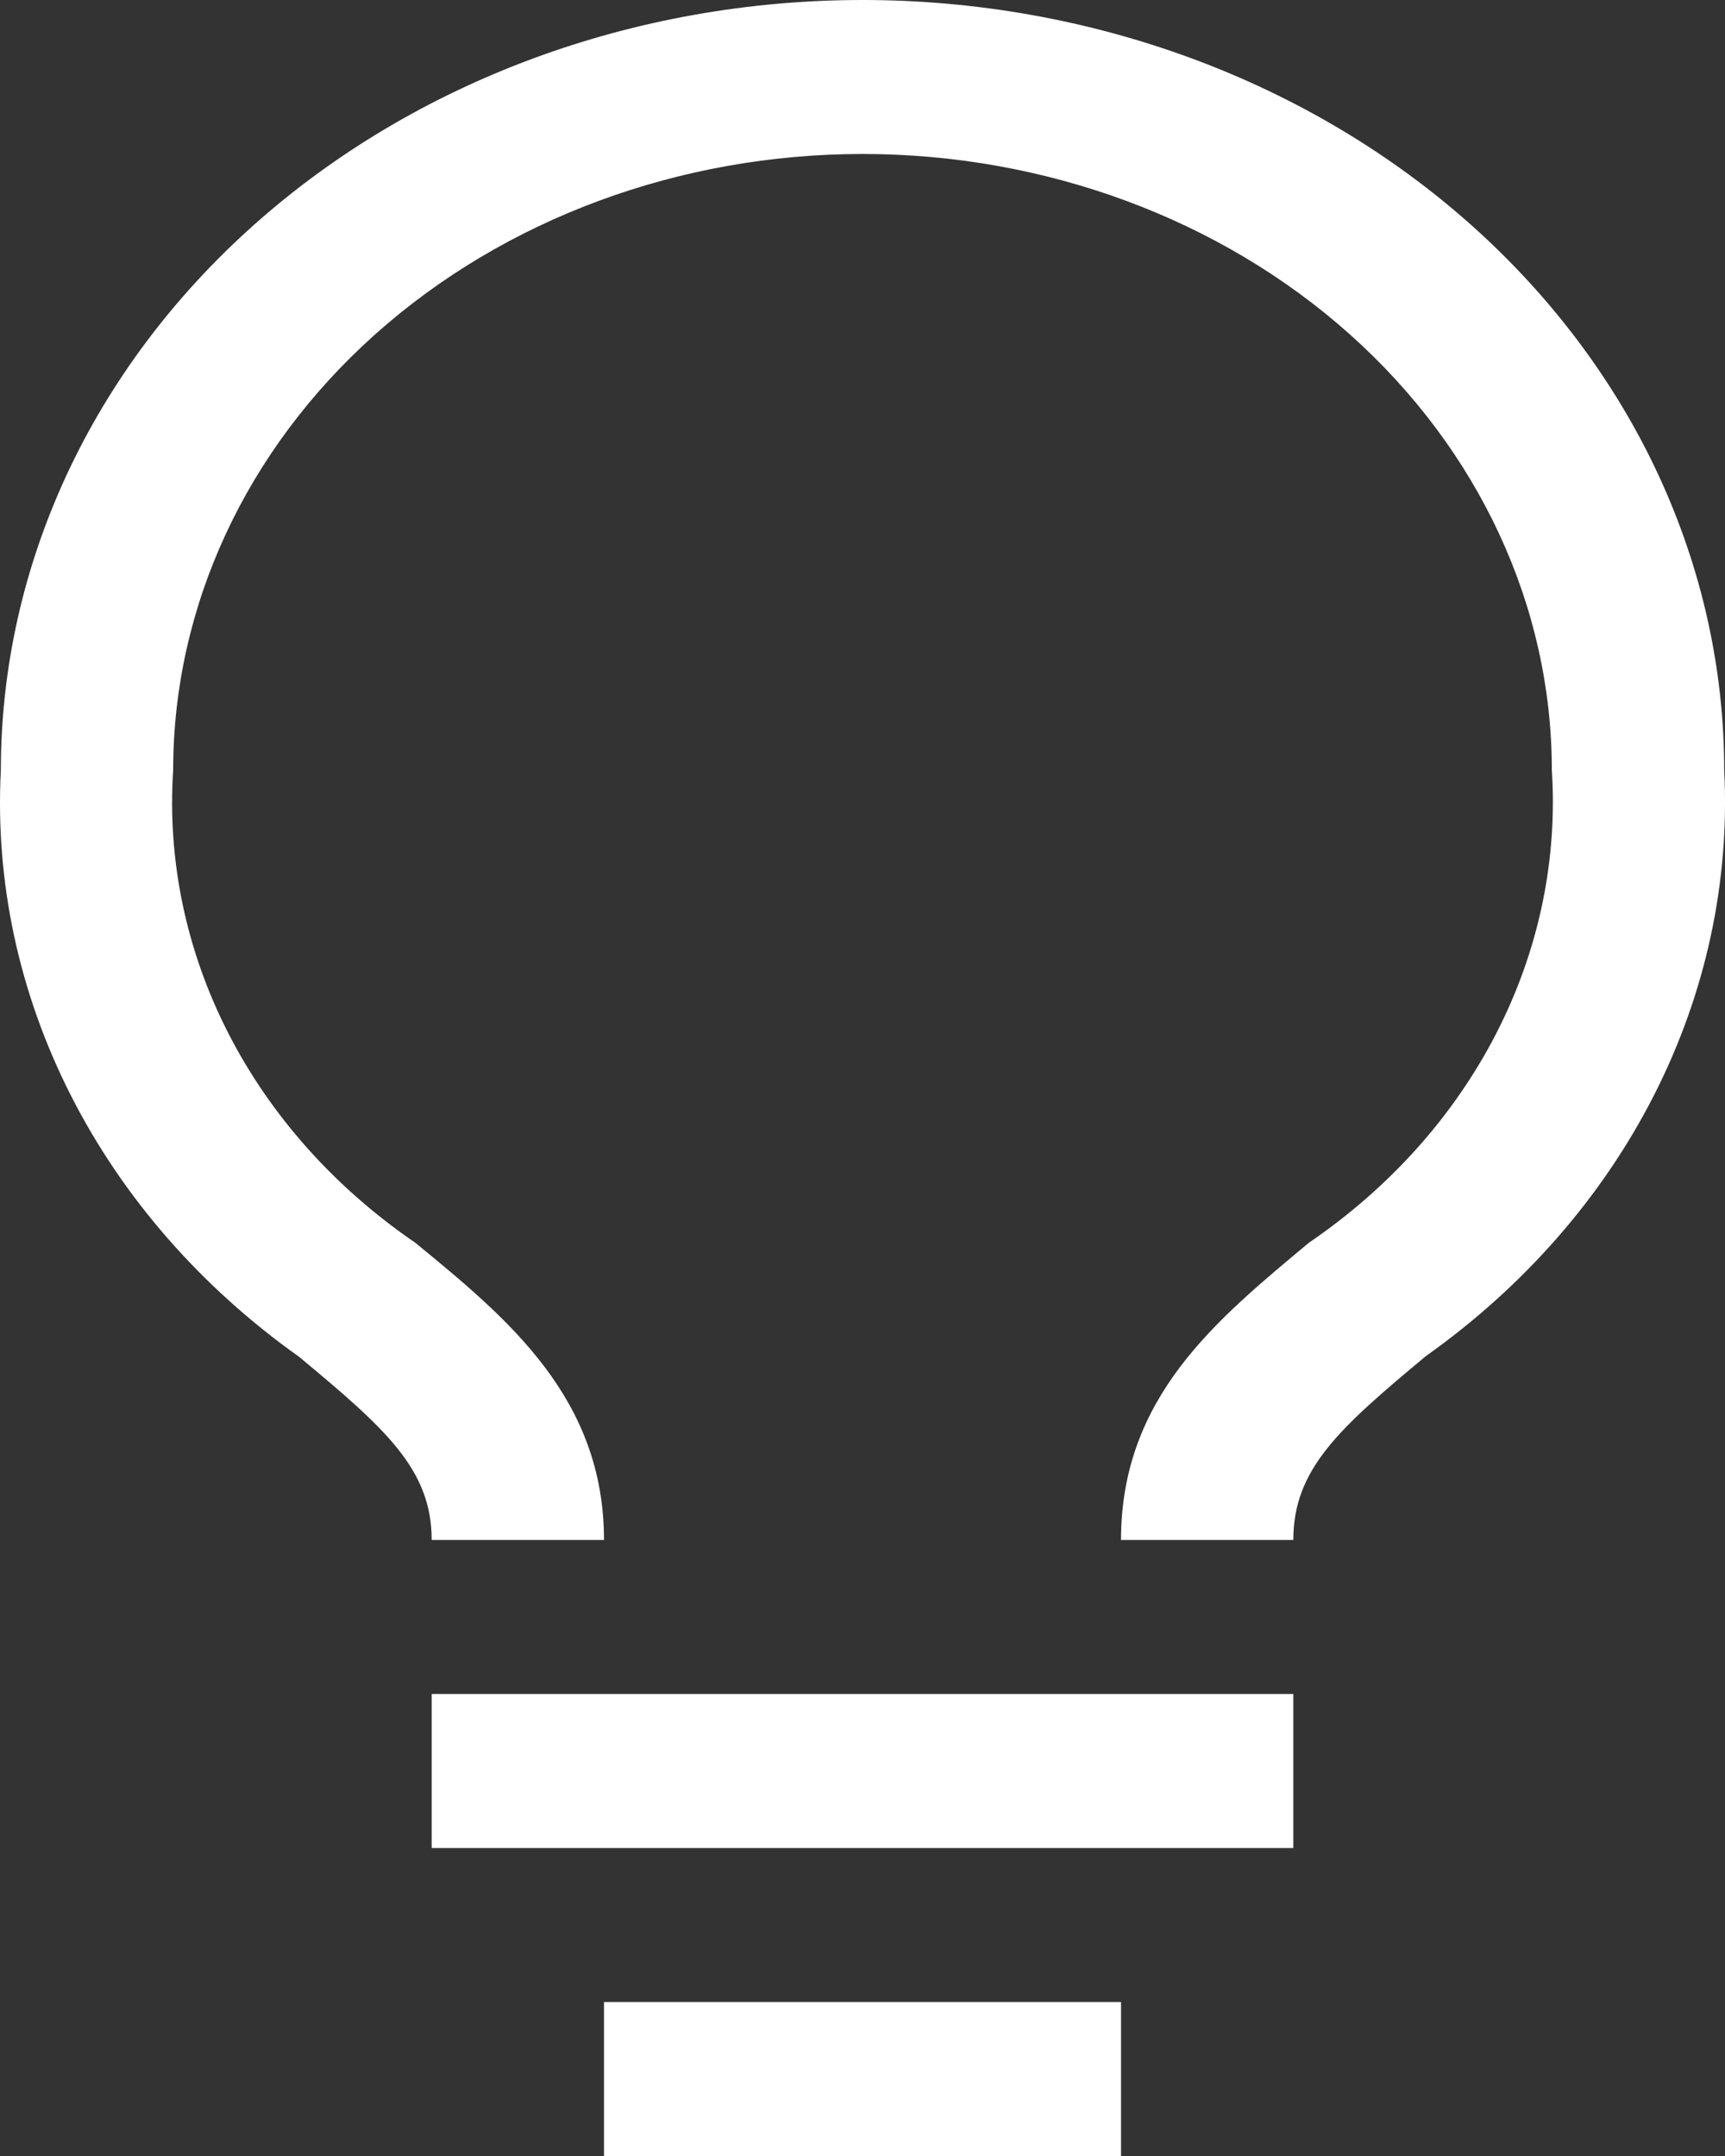
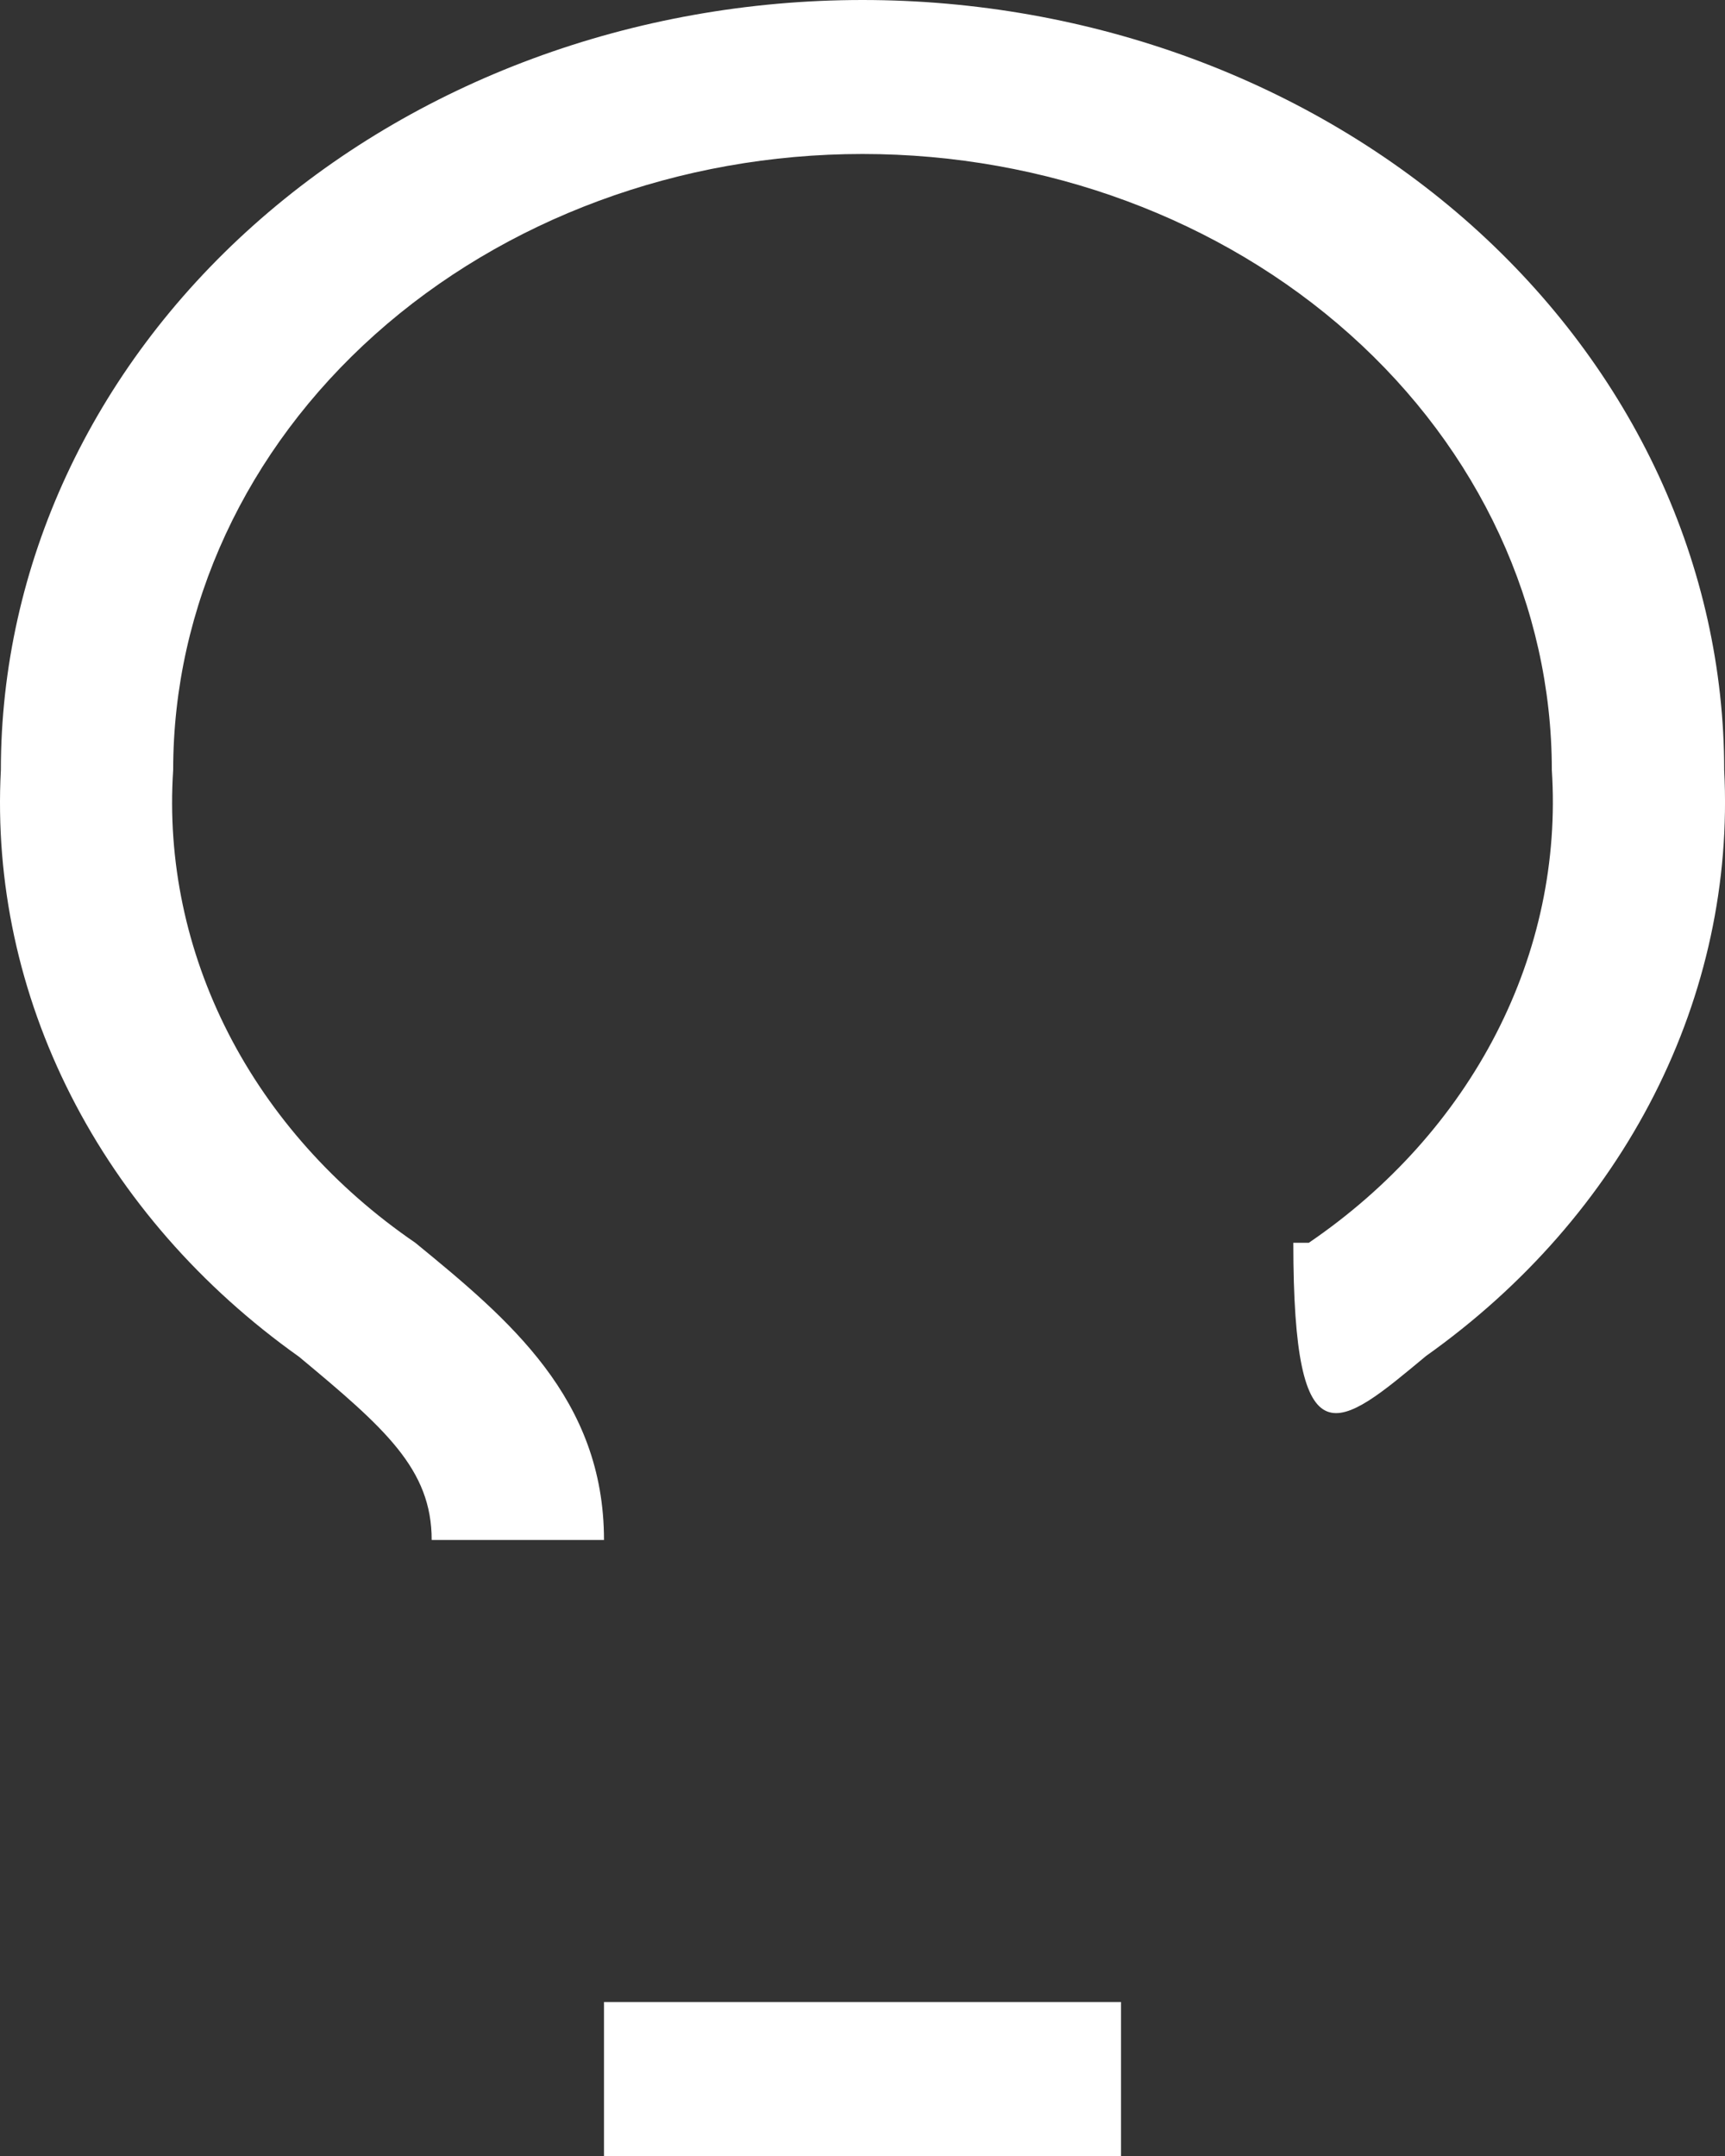
<svg xmlns="http://www.w3.org/2000/svg" width="36" height="45" viewBox="0 0 36 45" fill="none">
  <rect x="0" y="0" width="36" height="45" fill="#333333" stroke="none" />
-   <path d="M26.991 35.357H9.009V38.572H26.991V35.357Z" fill="white" />
  <path d="M23.395 41.786H12.605V45H23.395V41.786Z" fill="white" />
-   <path d="M18 0C13.231 0 8.657 1.693 5.285 4.707C1.912 7.721 0.018 11.809 0.018 16.072C-0.104 18.407 0.397 20.735 1.479 22.864C2.56 24.993 4.192 26.863 6.24 28.318C8.038 29.813 9.009 30.664 9.009 32.143H12.605C12.605 29.186 10.61 27.53 8.667 25.939C6.987 24.789 5.647 23.288 4.766 21.568C3.885 19.847 3.49 17.96 3.614 16.072C3.614 12.662 5.13 9.391 7.828 6.98C10.526 4.569 14.185 3.214 18 3.214C21.816 3.214 25.475 4.569 28.172 6.98C30.87 9.391 32.386 12.662 32.386 16.072C32.508 17.962 32.11 19.85 31.226 21.57C30.342 23.291 28.999 24.791 27.315 25.939C25.391 27.547 23.395 29.154 23.395 32.143H26.991C26.991 30.664 27.944 29.813 29.761 28.302C31.807 26.849 33.438 24.983 34.52 22.856C35.601 20.73 36.103 18.405 35.983 16.072C35.983 13.961 35.517 11.871 34.614 9.921C33.71 7.971 32.385 6.2 30.716 4.707C29.046 3.215 27.064 2.031 24.882 1.223C22.7 0.416 20.362 0 18 0Z" fill="white" />
+   <path d="M18 0C13.231 0 8.657 1.693 5.285 4.707C1.912 7.721 0.018 11.809 0.018 16.072C-0.104 18.407 0.397 20.735 1.479 22.864C2.56 24.993 4.192 26.863 6.24 28.318C8.038 29.813 9.009 30.664 9.009 32.143H12.605C12.605 29.186 10.61 27.53 8.667 25.939C6.987 24.789 5.647 23.288 4.766 21.568C3.885 19.847 3.49 17.96 3.614 16.072C3.614 12.662 5.13 9.391 7.828 6.98C10.526 4.569 14.185 3.214 18 3.214C21.816 3.214 25.475 4.569 28.172 6.98C30.87 9.391 32.386 12.662 32.386 16.072C32.508 17.962 32.11 19.85 31.226 21.57C30.342 23.291 28.999 24.791 27.315 25.939H26.991C26.991 30.664 27.944 29.813 29.761 28.302C31.807 26.849 33.438 24.983 34.52 22.856C35.601 20.73 36.103 18.405 35.983 16.072C35.983 13.961 35.517 11.871 34.614 9.921C33.71 7.971 32.385 6.2 30.716 4.707C29.046 3.215 27.064 2.031 24.882 1.223C22.7 0.416 20.362 0 18 0Z" fill="white" />
</svg>